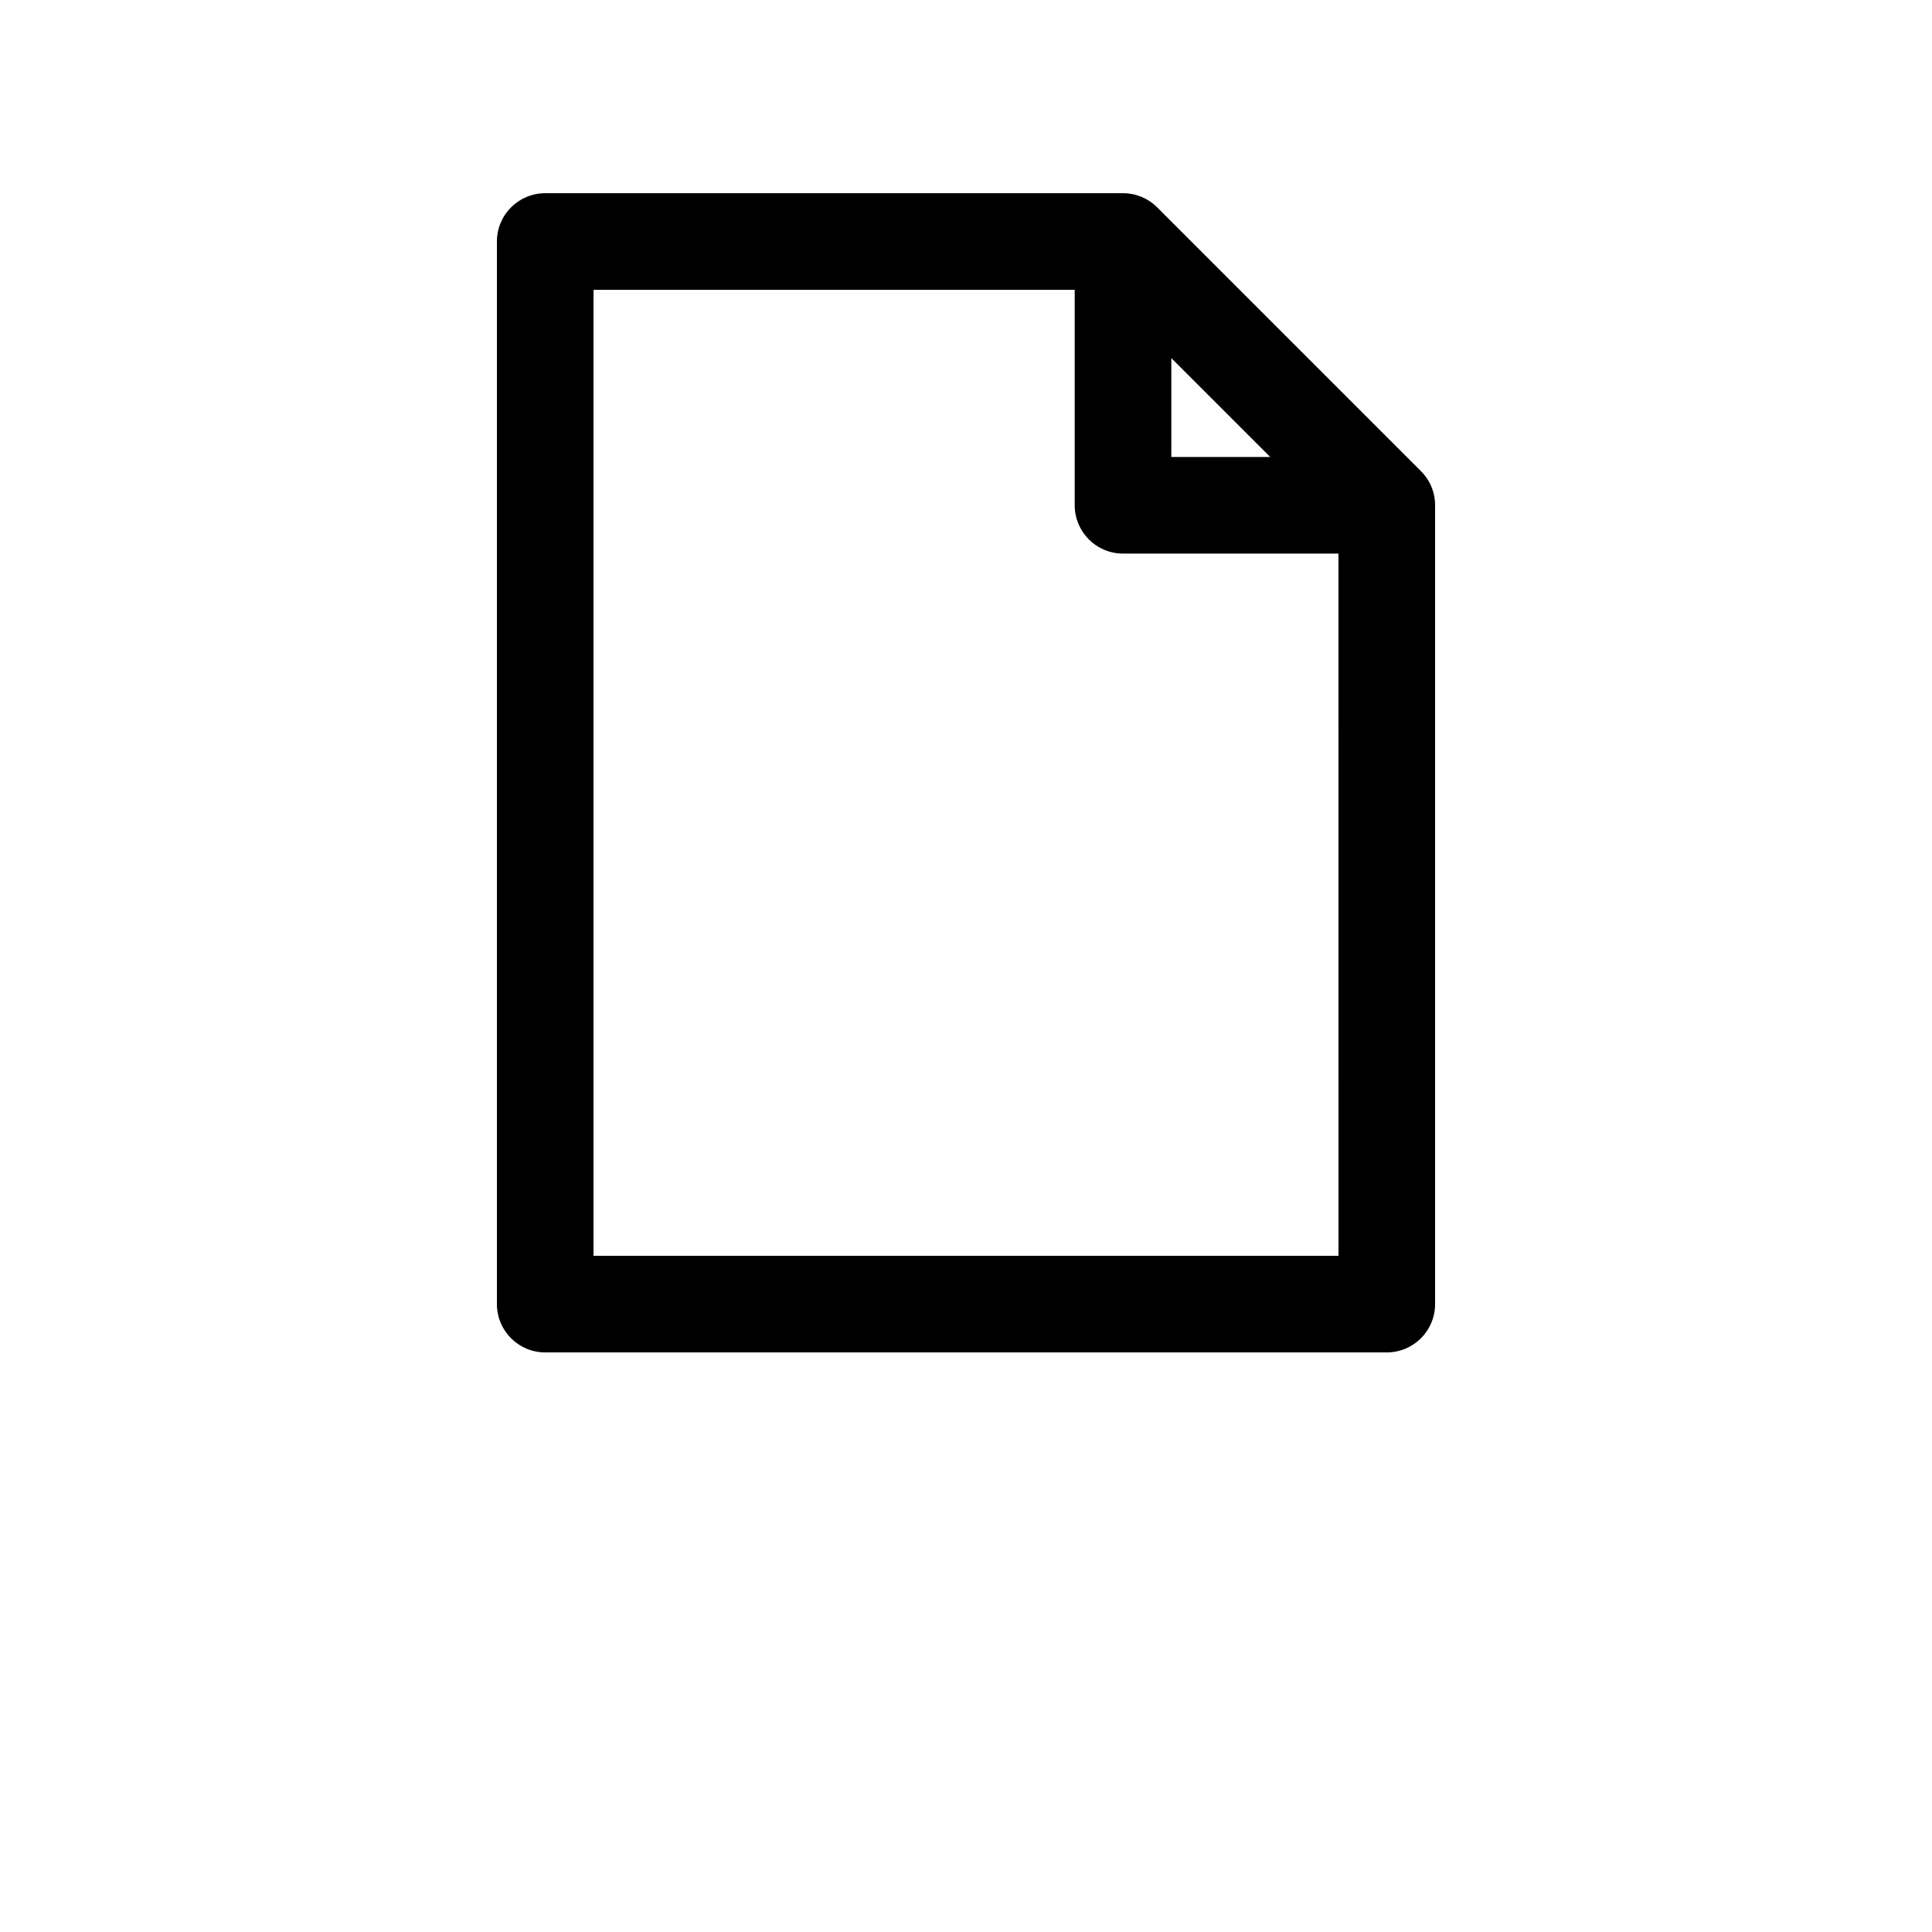
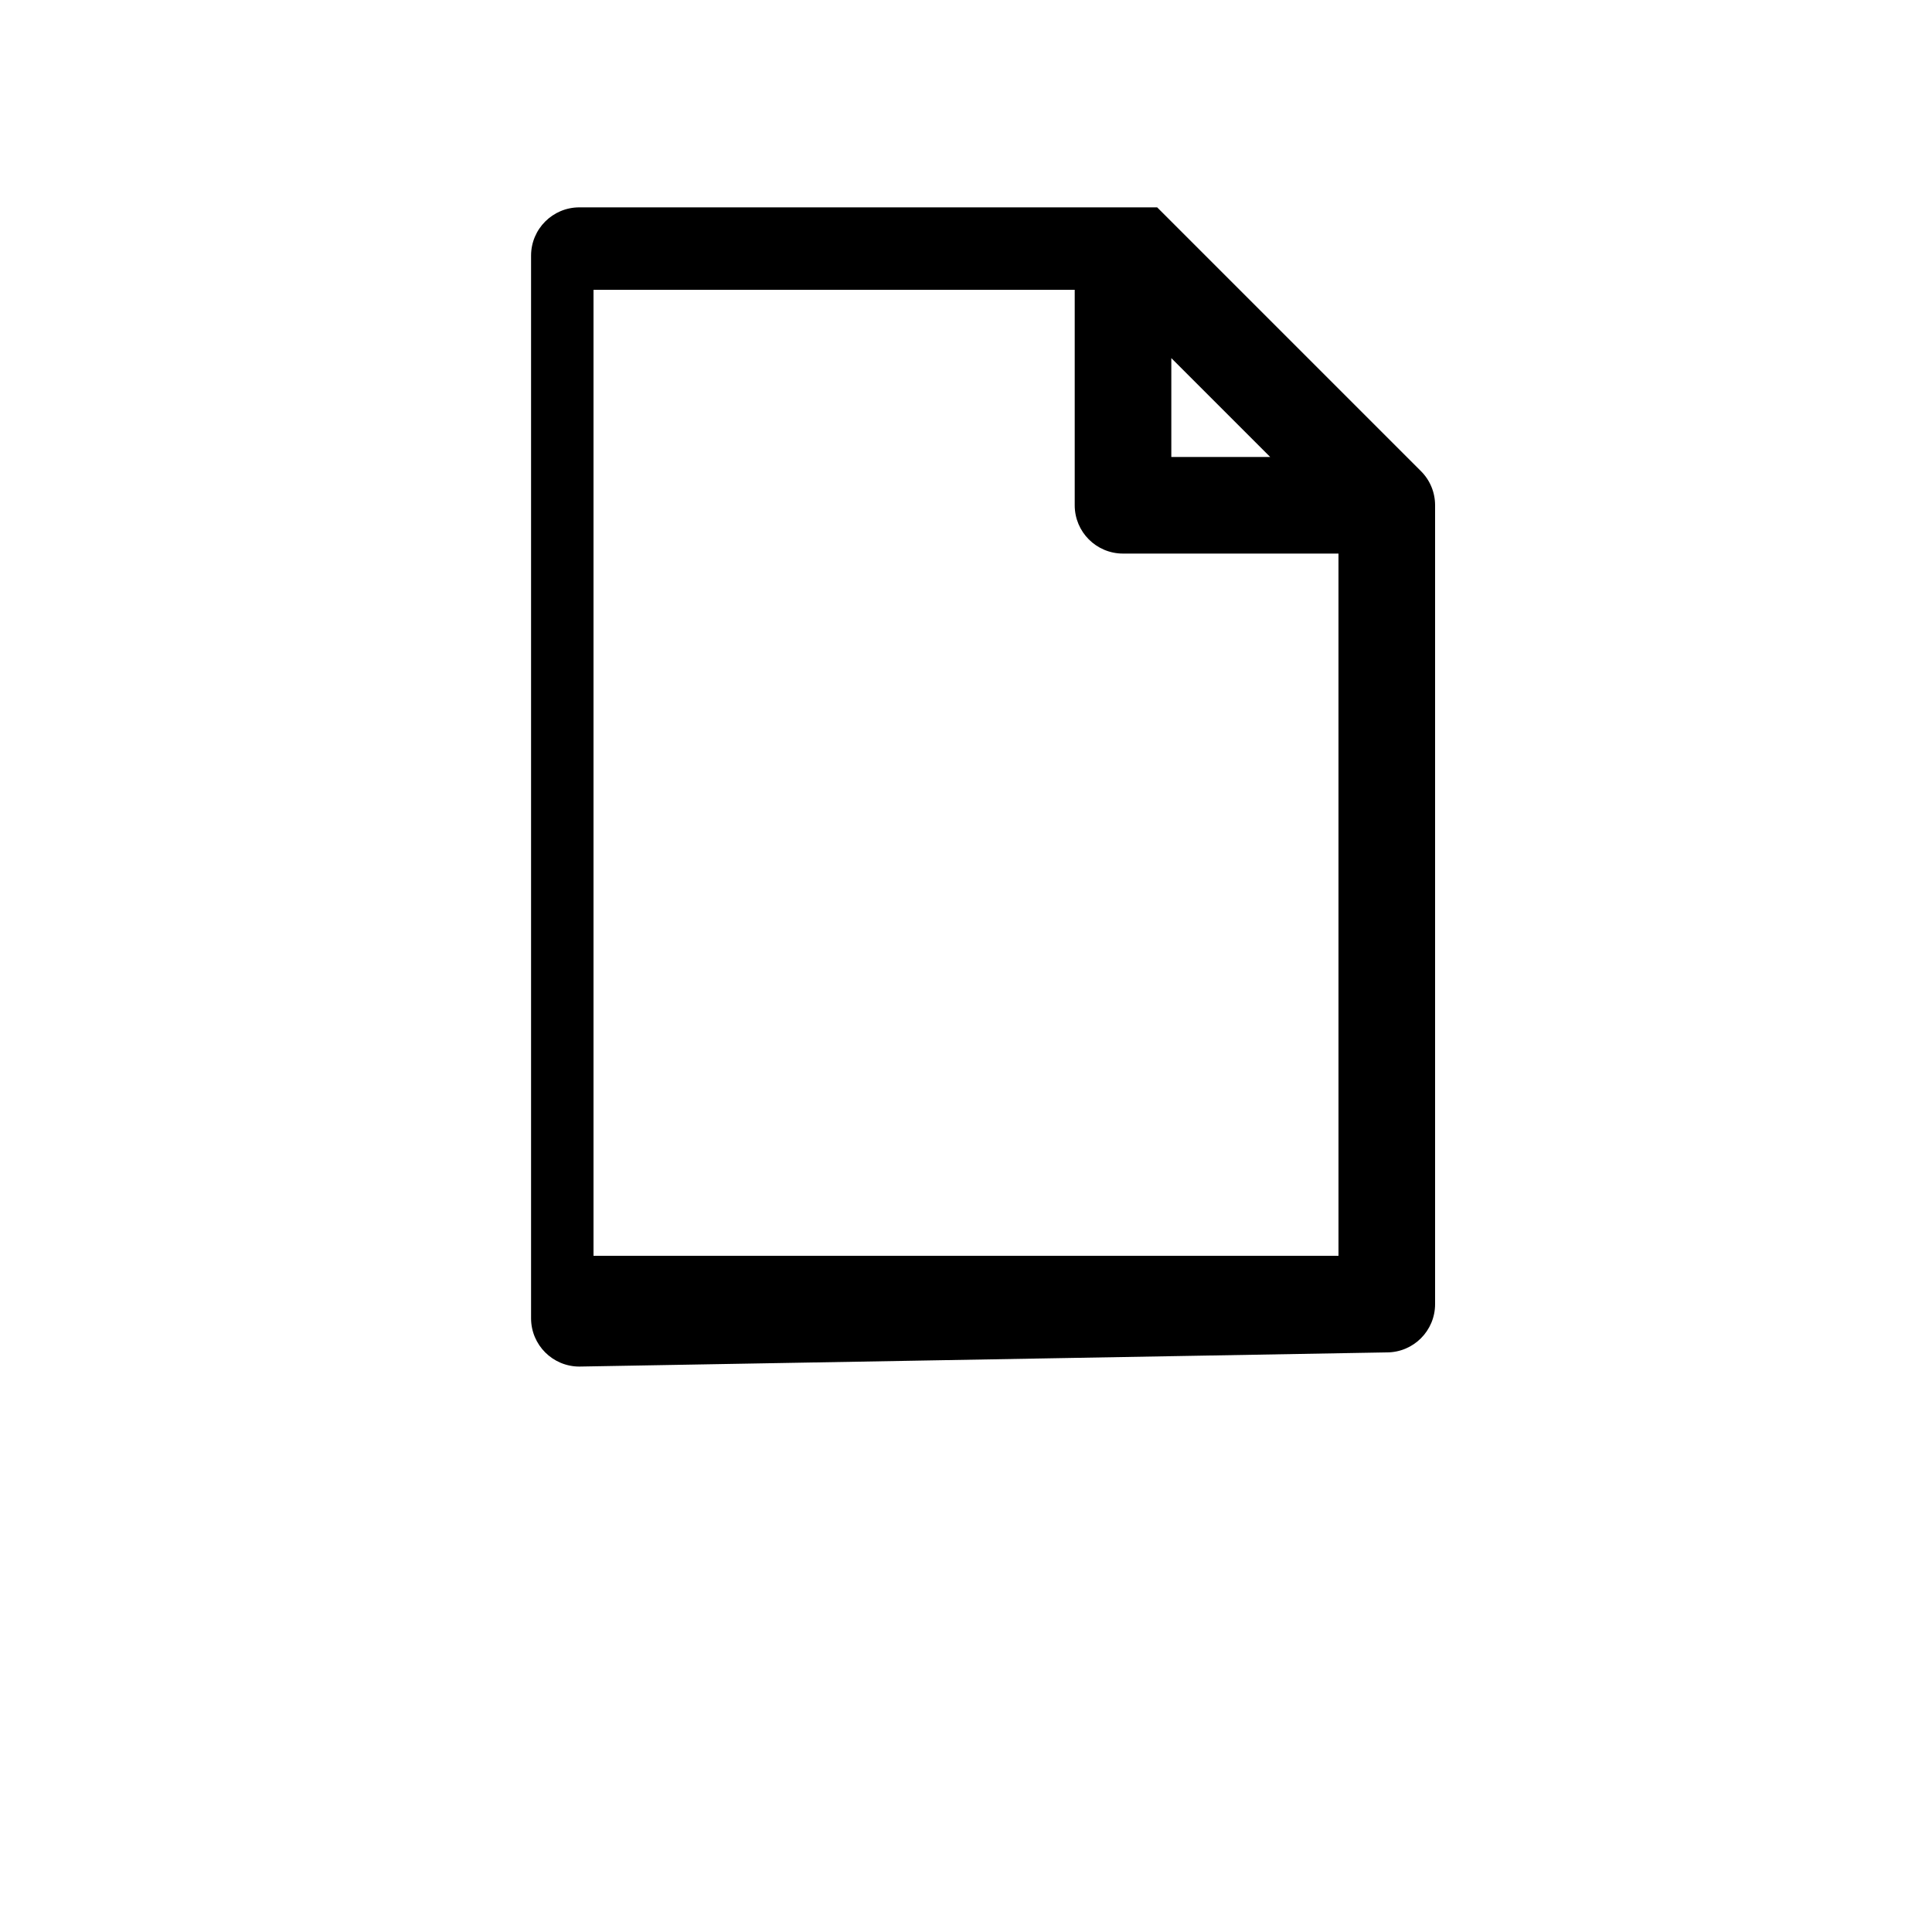
<svg xmlns="http://www.w3.org/2000/svg" width="700pt" height="700pt" viewBox="0 0 700 700">
-   <path d="m502.46 490c9.676 0 17.5-7.824 17.5-17.5v-289.43c0-4.656-1.836-9.102-5.129-12.371l-95.566-95.566c-3.273-3.293-7.719-5.129-12.375-5.129h-209.35c-9.66 0-17.5 7.824-17.5 17.5v385c0 9.676 7.84 17.5 17.5 17.5zm-78.07-360.25 35.824 35.824h-35.824zm-209.35-24.746h174.35v78.066c0 9.676 7.824 17.5 17.5 17.5h78.066l0.004 254.43h-269.92z" />
+   <path d="m502.46 490c9.676 0 17.5-7.824 17.5-17.5v-289.43c0-4.656-1.836-9.102-5.129-12.371l-95.566-95.566h-209.35c-9.66 0-17.5 7.824-17.5 17.5v385c0 9.676 7.84 17.5 17.5 17.5zm-78.07-360.25 35.824 35.824h-35.824zm-209.35-24.746h174.35v78.066c0 9.676 7.824 17.5 17.5 17.5h78.066l0.004 254.43h-269.92z" />
</svg>